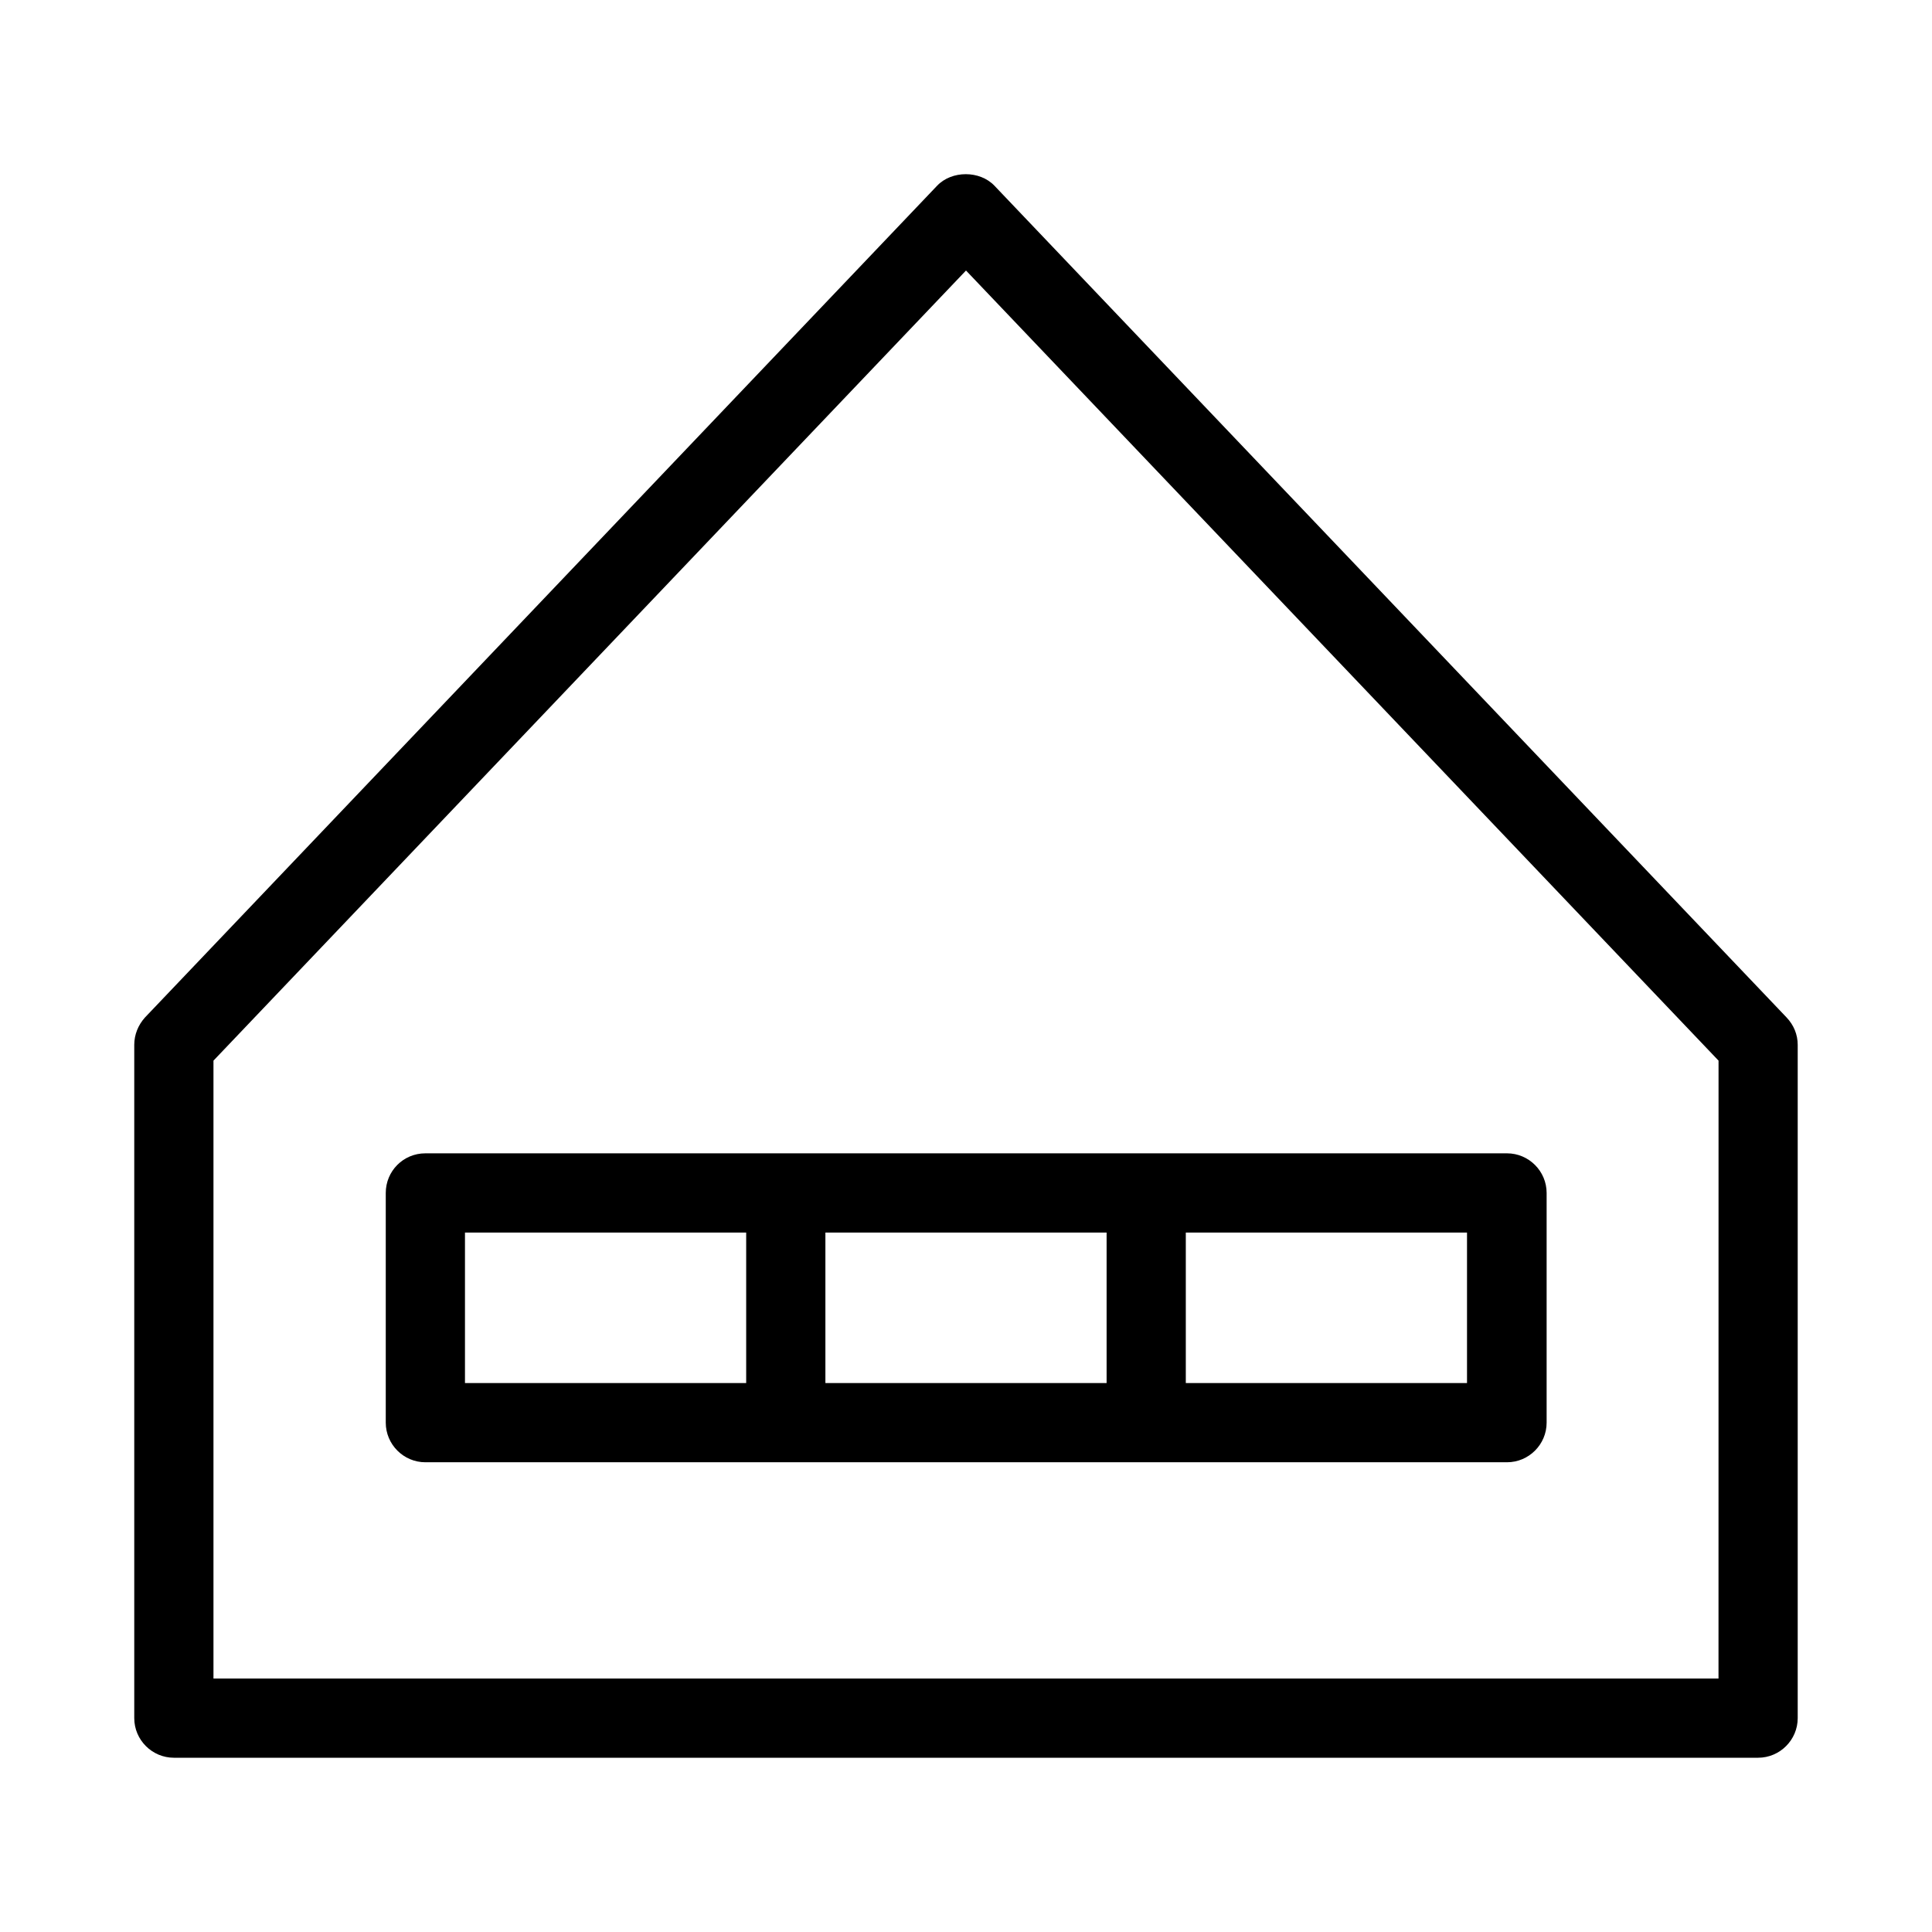
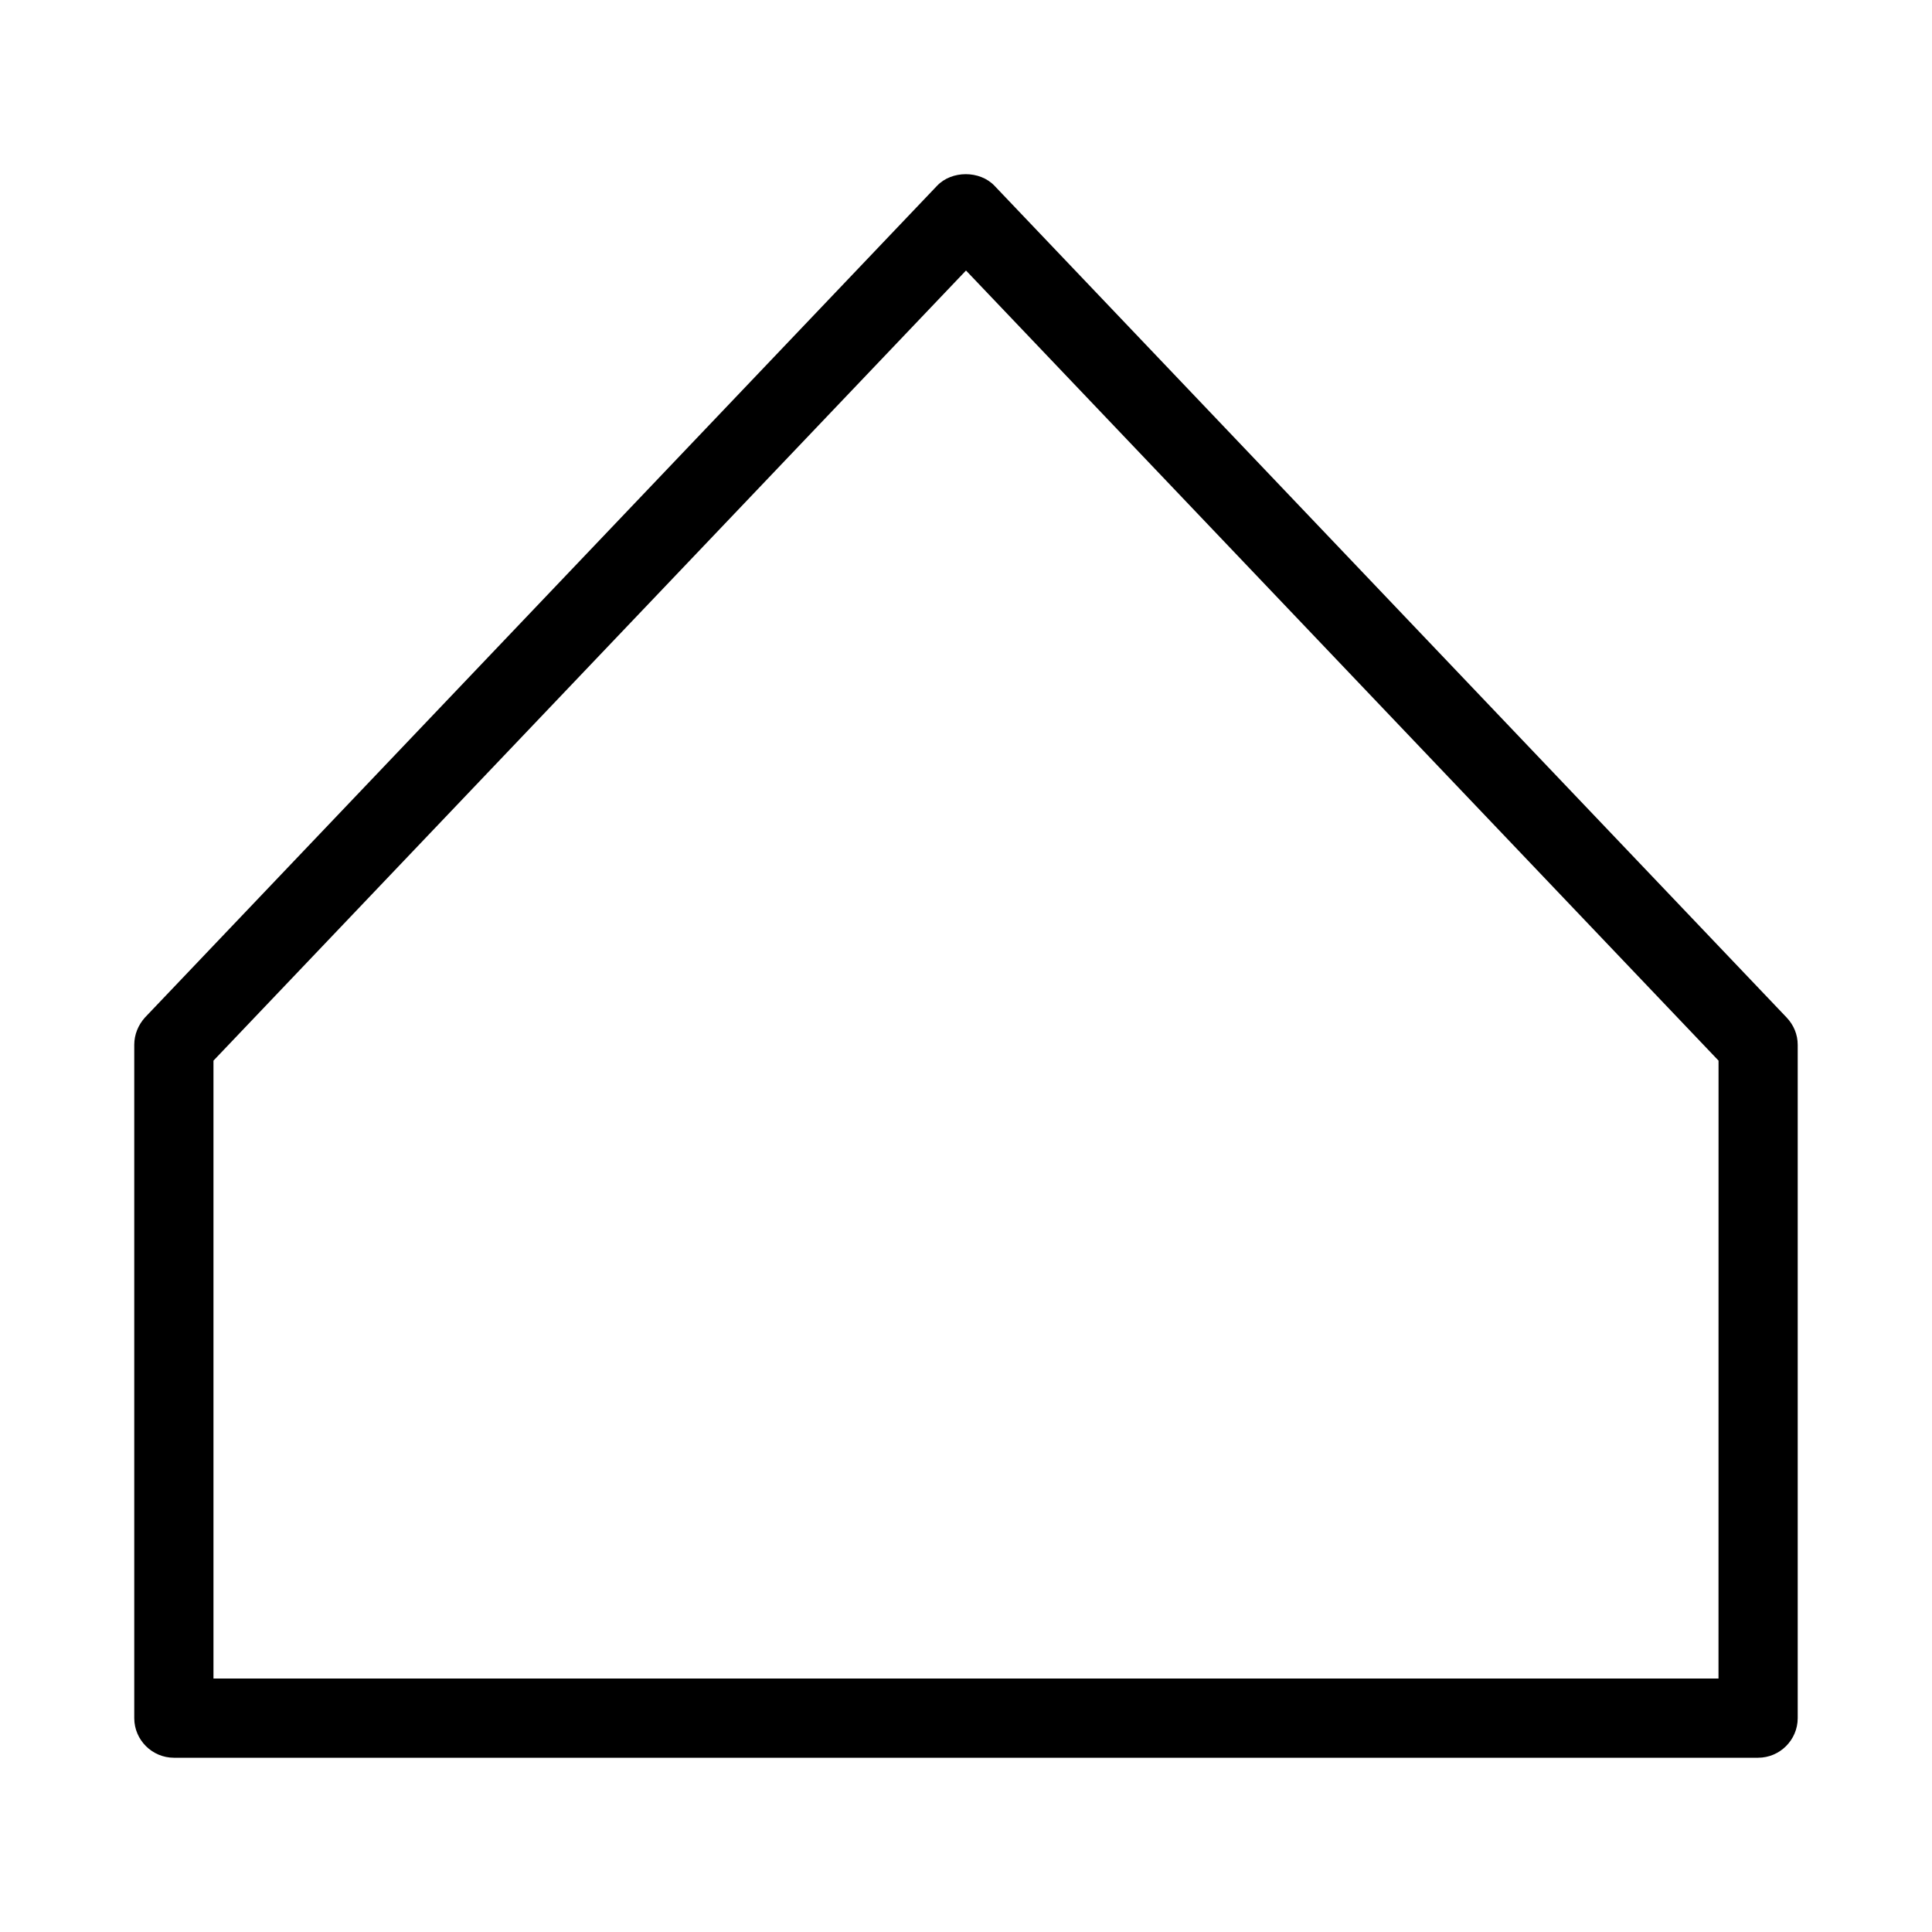
<svg xmlns="http://www.w3.org/2000/svg" fill="#000000" width="800px" height="800px" version="1.1" viewBox="144 144 512 512">
  <g>
    <path d="m407.55 193.23c-3.883-4.094-11.336-4.094-15.219 0l-209.92 220.42c-1.781 1.992-2.832 4.512-2.832 7.242v178.43c0 5.773 4.723 10.496 10.496 10.496h419.84c5.773 0 10.496-4.723 10.496-10.496v-178.43c0-2.731-1.051-5.246-2.938-7.242zm191.87 395.59h-398.85v-163.74l199.43-209.39 199.43 209.39z" />
-     <path d="m246.23 460.14v60.879c0 5.773 4.723 10.496 10.496 10.496h286.65c5.773 0 10.496-4.723 10.496-10.496v-60.879c0-5.773-4.723-10.496-10.496-10.496h-286.65c-5.875 0-10.496 4.723-10.496 10.496zm212.02 10.496h74.523v39.887h-74.523zm-95.512 0h74.523v39.887h-74.523zm-95.516 0h74.523v39.887h-74.523z" />
  </g>
</svg>